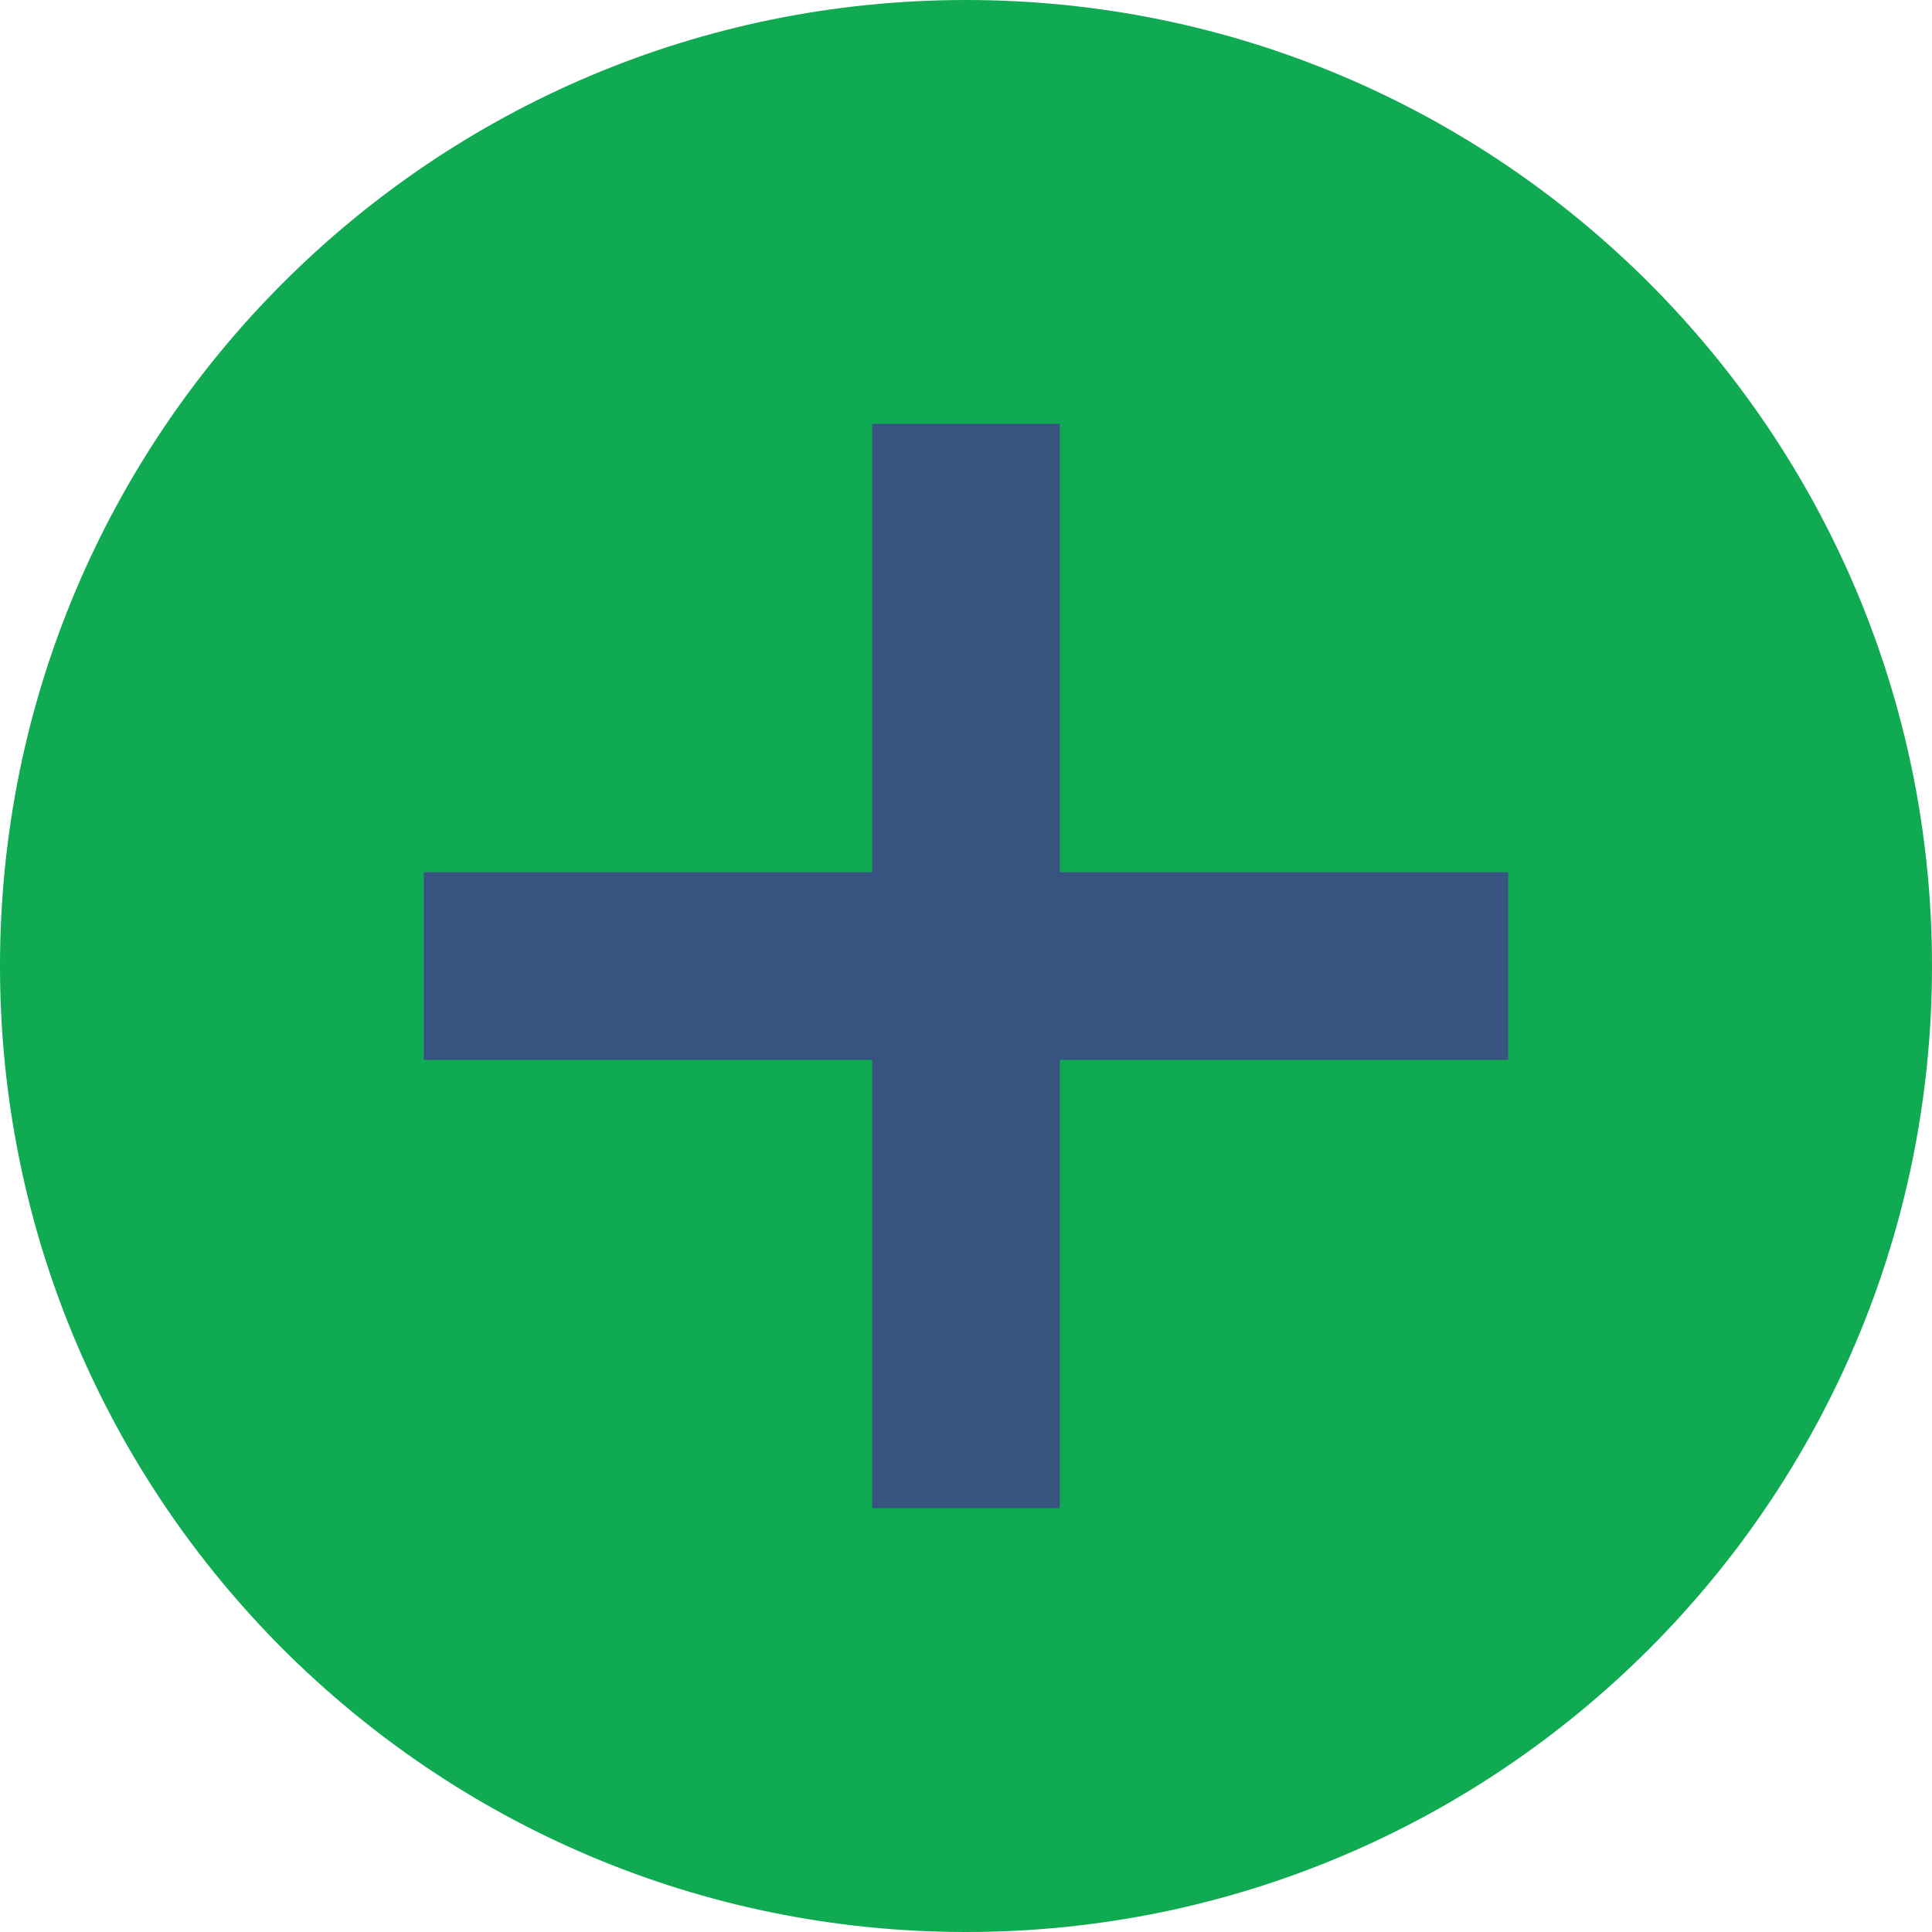
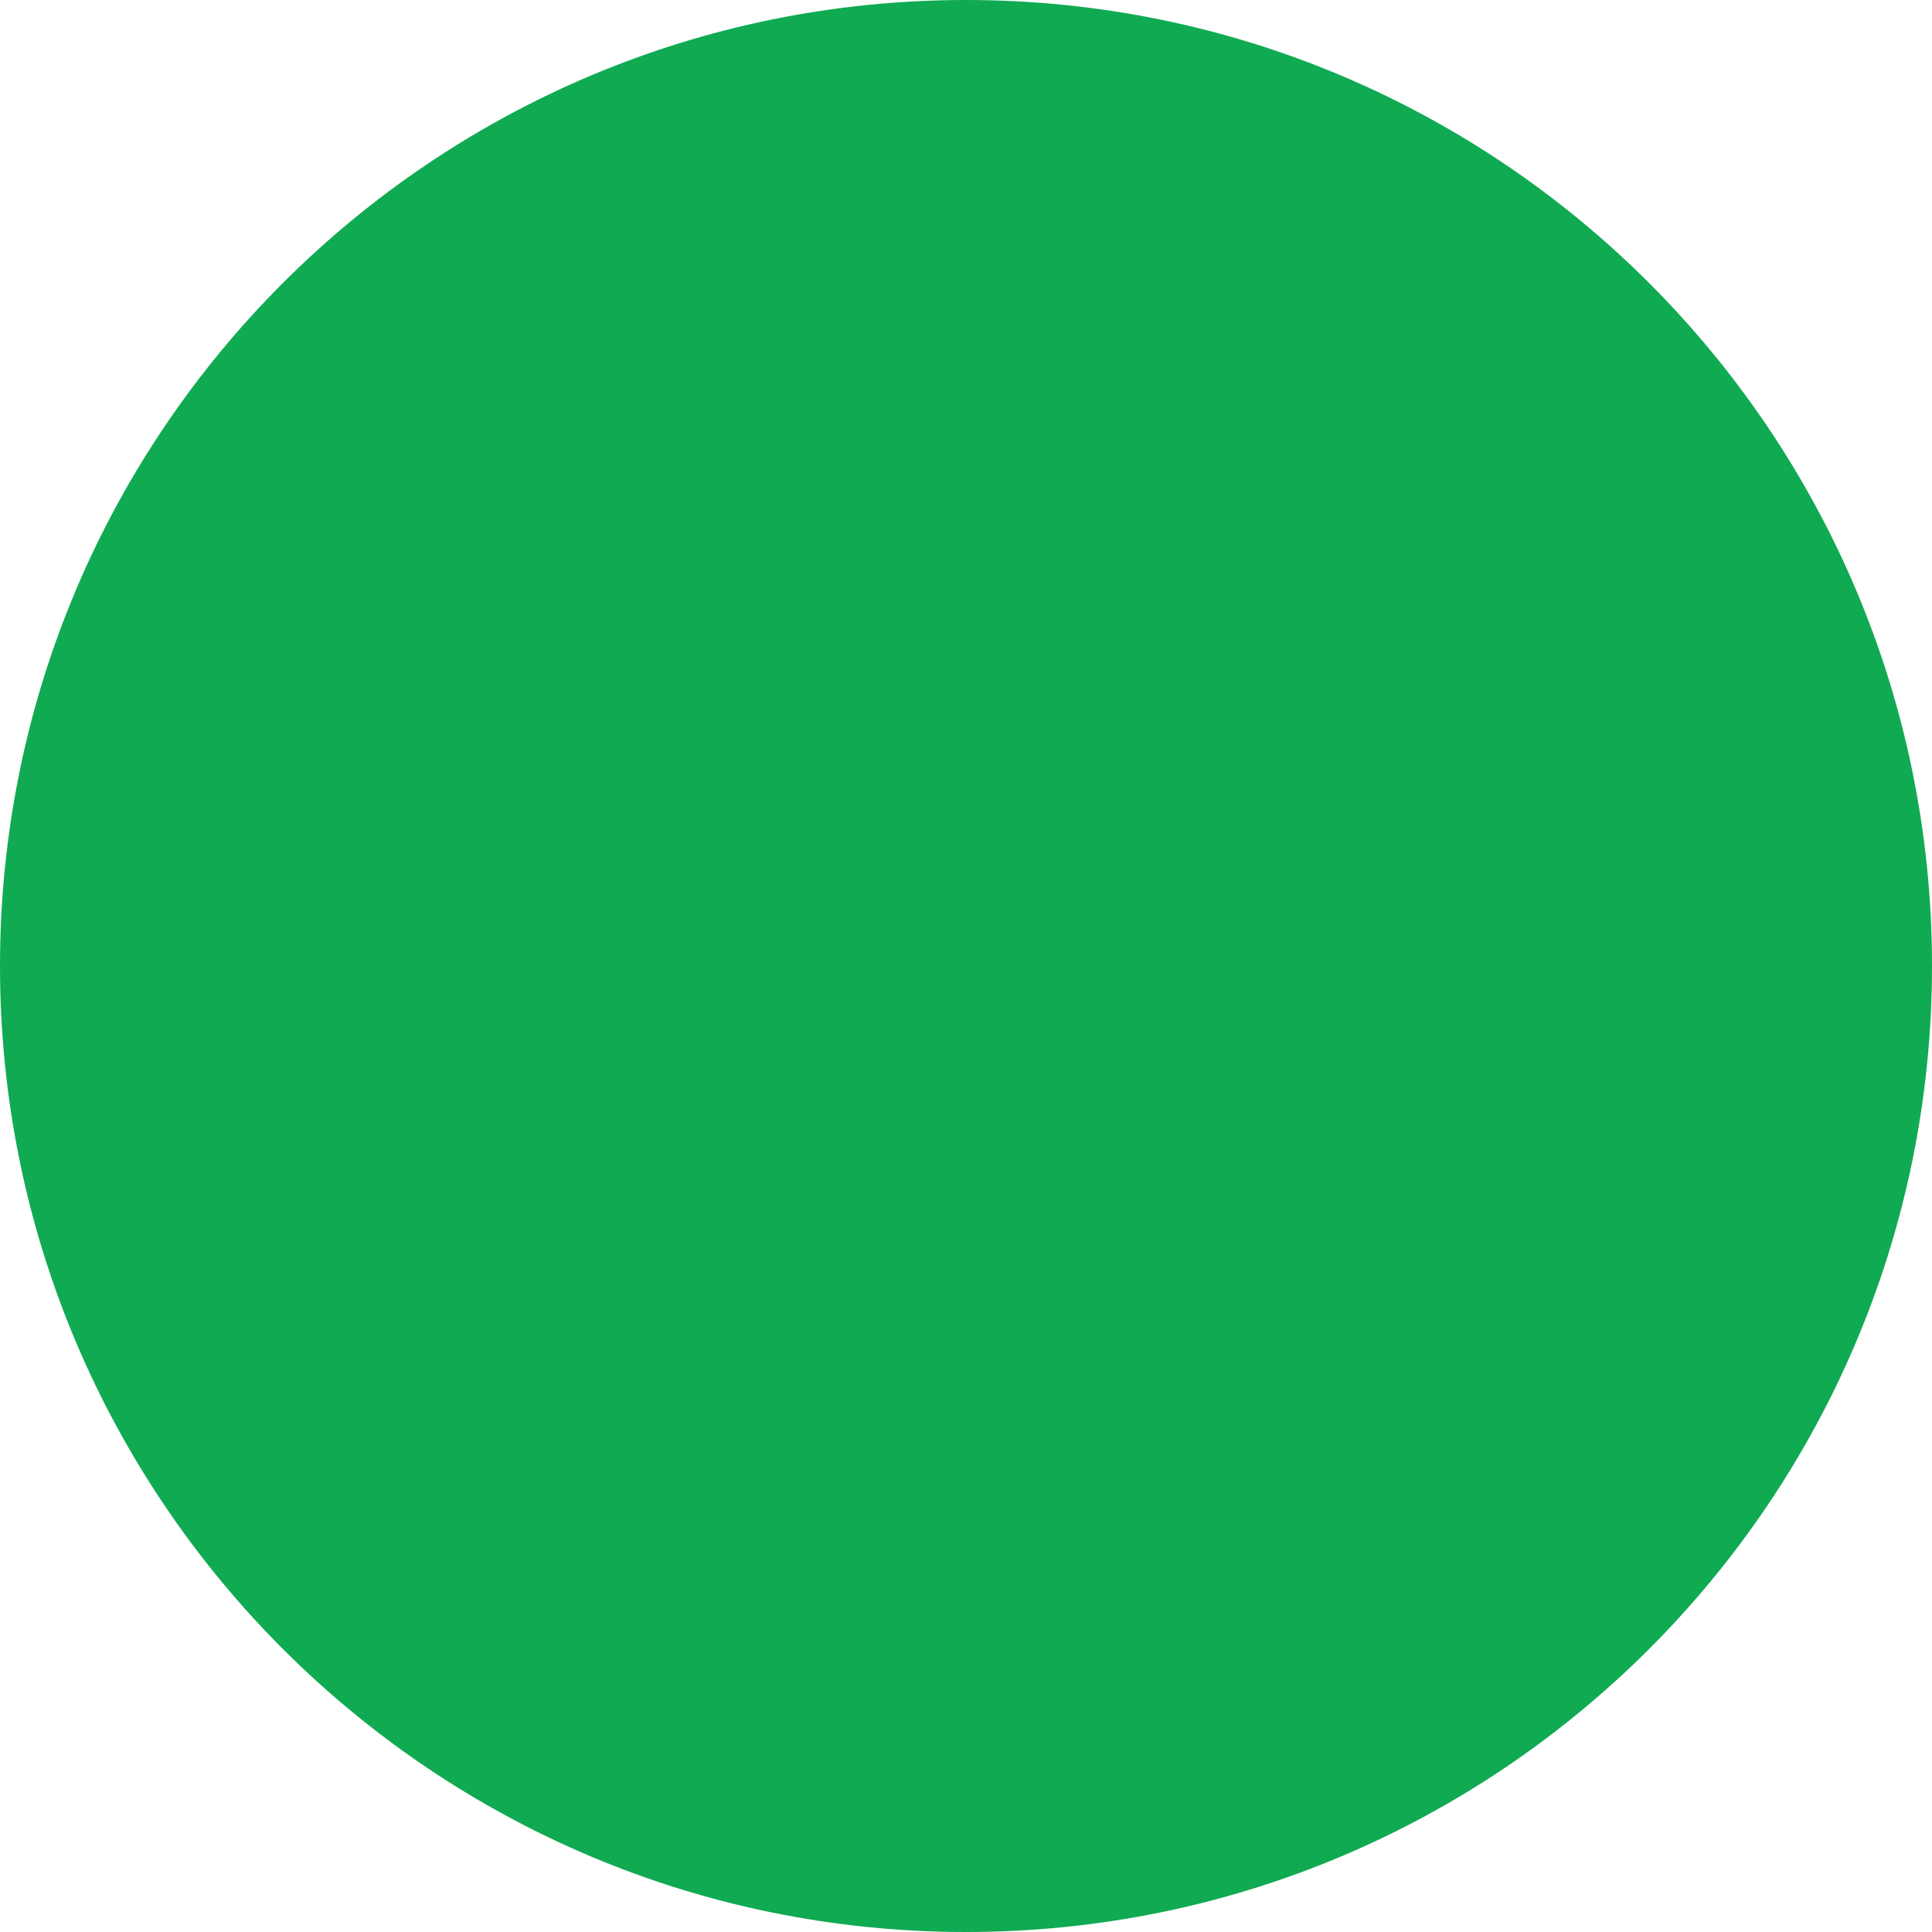
<svg xmlns="http://www.w3.org/2000/svg" fill="#000000" height="100" preserveAspectRatio="xMidYMid meet" version="1" viewBox="0.0 0.0 100.0 100.0" width="100" zoomAndPan="magnify">
  <g>
    <g id="change1_1">
      <path d="M 100 50 C 100 77.613 77.613 100 50 100 C 22.387 100 0 77.613 0 50 C 0 22.387 22.387 0 50 0 C 77.613 0 100 22.387 100 50" fill="#10aa52" />
    </g>
    <g id="change1_2">
-       <path d="M 13.809 84.477 C 14.367 85.062 14.938 85.637 15.523 86.191 L 15.523 84.477 L 13.809 84.477" fill="#10aa52" />
+       <path d="M 13.809 84.477 L 15.523 84.477 L 13.809 84.477" fill="#10aa52" />
    </g>
    <g id="change2_1">
-       <path d="M 78.062 45.145 L 54.859 45.145 L 54.859 21.938 L 45.141 21.938 L 45.141 45.145 L 21.938 45.145 L 21.938 54.859 L 45.141 54.859 L 45.141 78.062 L 54.859 78.062 L 54.859 54.859 L 78.062 54.859 L 78.062 45.145" fill="#375480" />
-     </g>
+       </g>
  </g>
</svg>